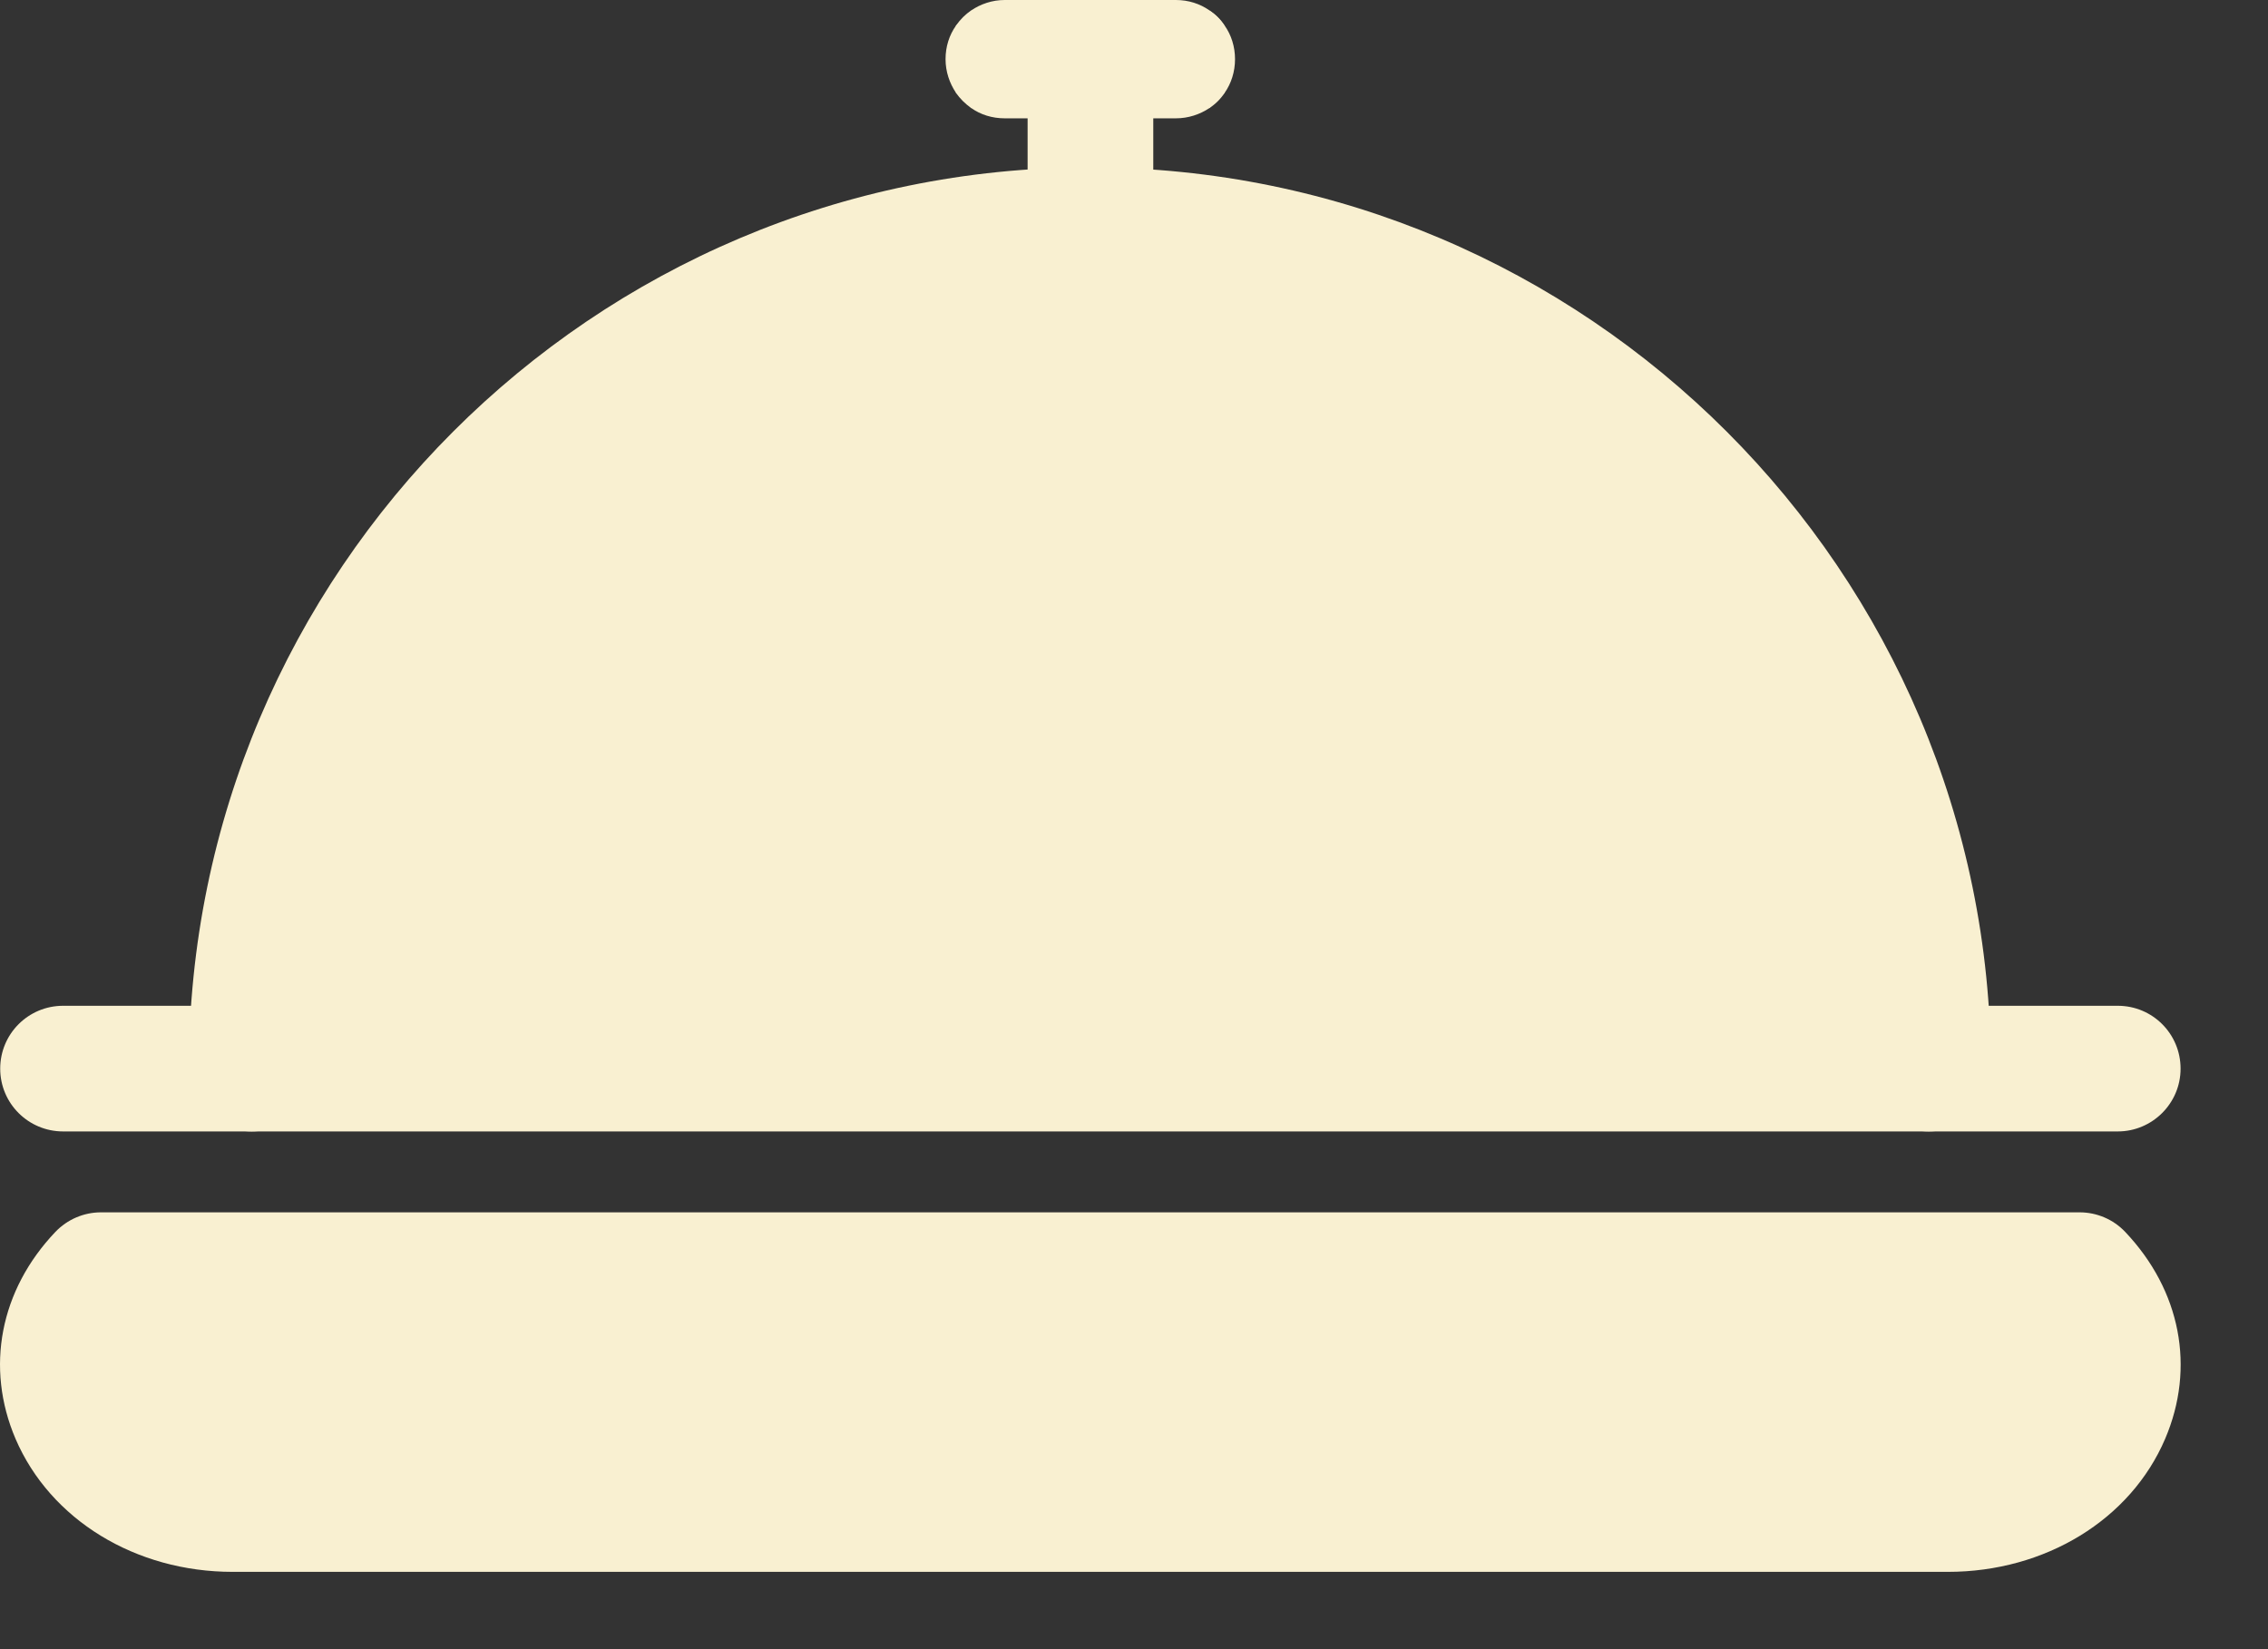
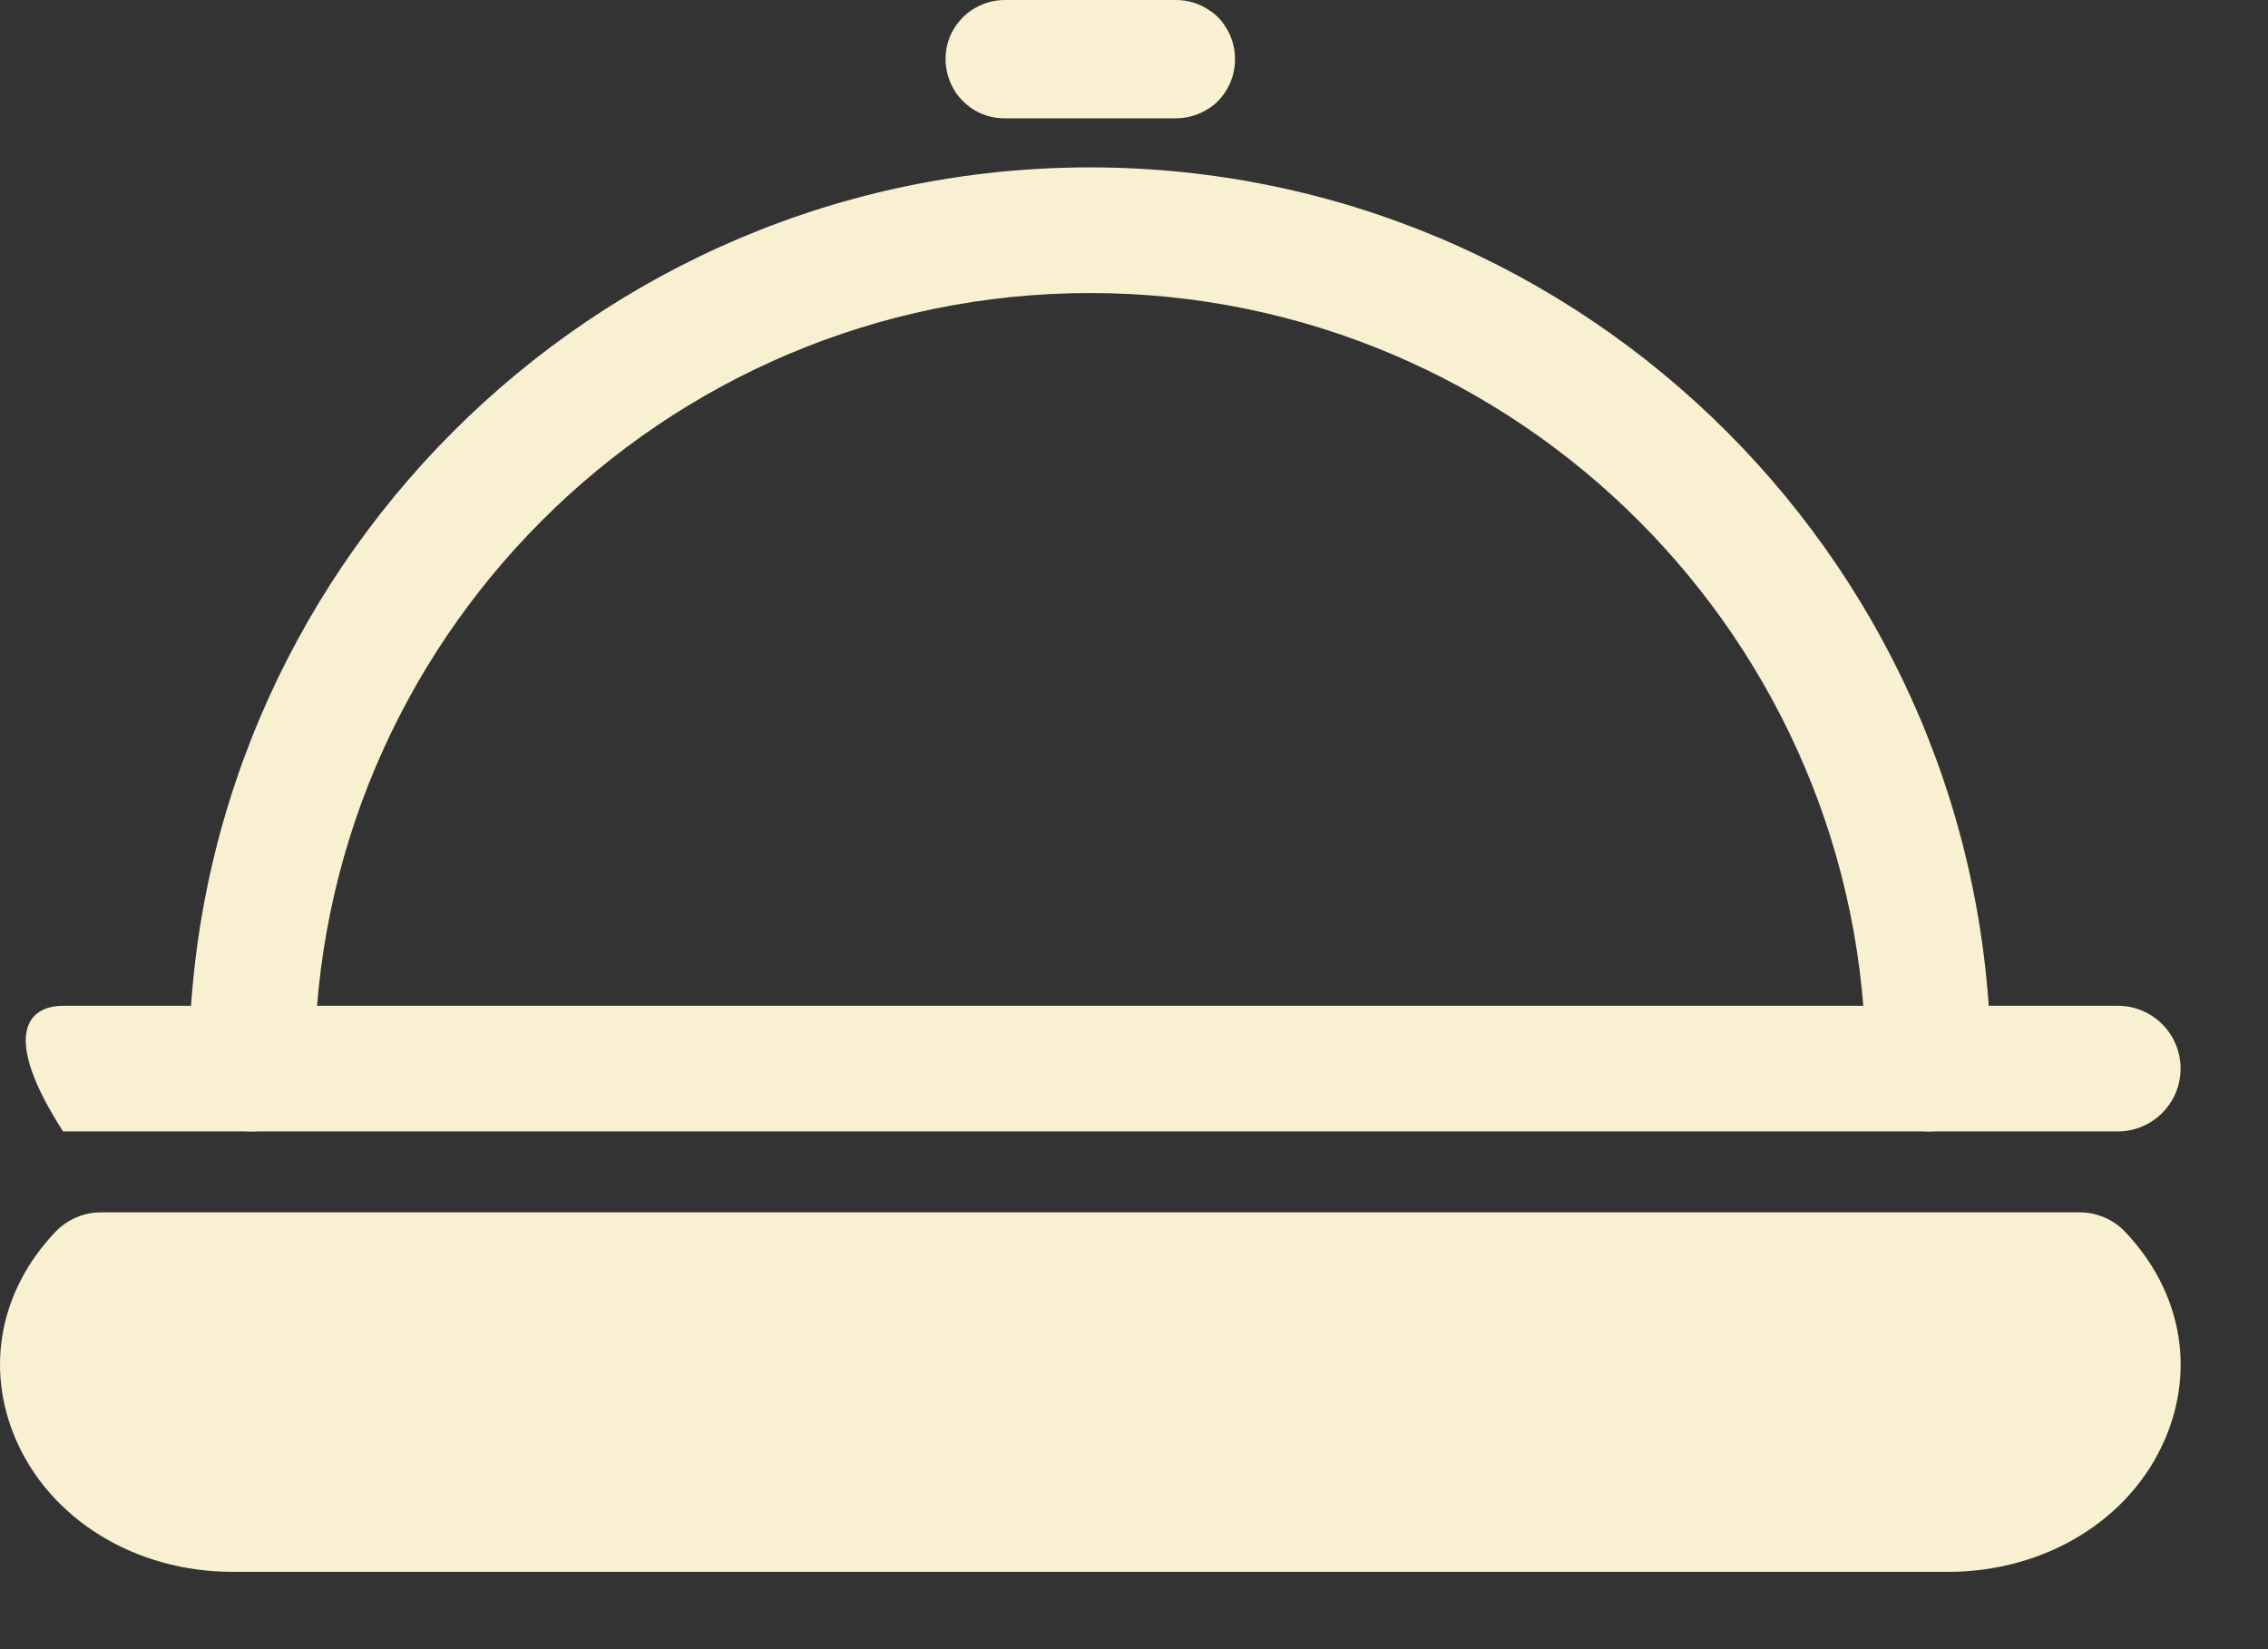
<svg xmlns="http://www.w3.org/2000/svg" width="22" height="16" viewBox="0 0 22 16" fill="none">
  <rect x="0" y="0" width="22" height="16" fill="#333333" stroke="none" />
-   <path d="M2.444 10.368C2.444 5.876 6.086 2.234 10.578 2.234C15.069 2.234 18.712 5.876 18.712 10.368H2.444Z" fill="#F9F0D1" />
  <path d="M18.709 10.977C18.371 10.977 18.099 10.705 18.099 10.368C18.099 6.219 14.723 2.843 10.575 2.843C6.427 2.843 3.051 6.219 3.051 10.368C3.051 10.705 2.778 10.977 2.441 10.977C2.104 10.977 1.832 10.705 1.832 10.368C1.832 5.548 5.752 1.624 10.572 1.624C15.392 1.624 19.312 5.545 19.312 10.368C19.318 10.705 19.046 10.977 18.709 10.977Z" fill="#F9F0D1" />
-   <path d="M20.543 10.977H0.612C0.275 10.977 0.002 10.705 0.002 10.368C0.002 10.03 0.275 9.758 0.612 9.758H20.543C20.88 9.758 21.152 10.03 21.152 10.368C21.152 10.705 20.877 10.977 20.543 10.977Z" fill="#F9F0D1" />
+   <path d="M20.543 10.977H0.612C0.002 10.03 0.275 9.758 0.612 9.758H20.543C20.88 9.758 21.152 10.03 21.152 10.368C21.152 10.705 20.877 10.977 20.543 10.977Z" fill="#F9F0D1" />
  <path d="M18.895 14.64H2.257C0.876 14.64 0.109 13.282 0.979 12.371H20.173C21.043 13.282 20.277 14.64 18.895 14.64Z" fill="#F9F0D1" />
  <path d="M20.614 11.951C20.499 11.83 20.339 11.762 20.173 11.762H0.979C0.814 11.762 0.654 11.83 0.538 11.951C-0 12.516 -0.145 13.268 0.151 13.96C0.488 14.744 1.314 15.25 2.257 15.25H18.895C19.839 15.25 20.667 14.744 21.002 13.96C21.298 13.268 21.153 12.519 20.614 11.951ZM19.883 13.481C19.774 13.735 19.448 14.034 18.895 14.034H2.257C1.704 14.034 1.379 13.735 1.269 13.481C1.213 13.353 1.183 13.176 1.284 12.981H19.871C19.969 13.176 19.936 13.353 19.883 13.481Z" fill="#F9F0D1" />
-   <path d="M10.578 2.844C10.241 2.844 9.968 2.571 9.968 2.234V1.045C9.968 0.707 10.241 0.435 10.578 0.435C10.915 0.435 11.187 0.707 11.187 1.045V2.234C11.184 2.571 10.912 2.844 10.578 2.844Z" fill="#F9F0D1" />
  <path d="M9.273 0.249V0.9L9.421 1.048H9.968H11.184H11.732L11.879 0.9V0.252C11.841 0.192 11.791 0.142 11.732 0.104H9.421L9.273 0.249Z" fill="#F9F0D1" />
  <path d="M11.88 0.249C11.841 0.189 11.791 0.139 11.732 0.101C11.64 0.036 11.527 0 11.406 0H9.746C9.625 0 9.512 0.039 9.421 0.101C9.364 0.139 9.314 0.189 9.273 0.249C9.208 0.34 9.172 0.453 9.172 0.574C9.172 0.695 9.211 0.808 9.273 0.9C9.311 0.956 9.361 1.006 9.421 1.048C9.512 1.113 9.625 1.148 9.746 1.148H11.406C11.527 1.148 11.64 1.11 11.732 1.048C11.791 1.009 11.841 0.959 11.88 0.9C11.944 0.808 11.98 0.695 11.98 0.574C11.98 0.453 11.944 0.34 11.88 0.249ZM11.406 0.944H9.746C9.542 0.944 9.373 0.778 9.373 0.574C9.373 0.37 9.539 0.204 9.746 0.204H11.406C11.61 0.204 11.776 0.37 11.776 0.574C11.779 0.778 11.61 0.944 11.406 0.944Z" fill="#F9F0D1" />
</svg>